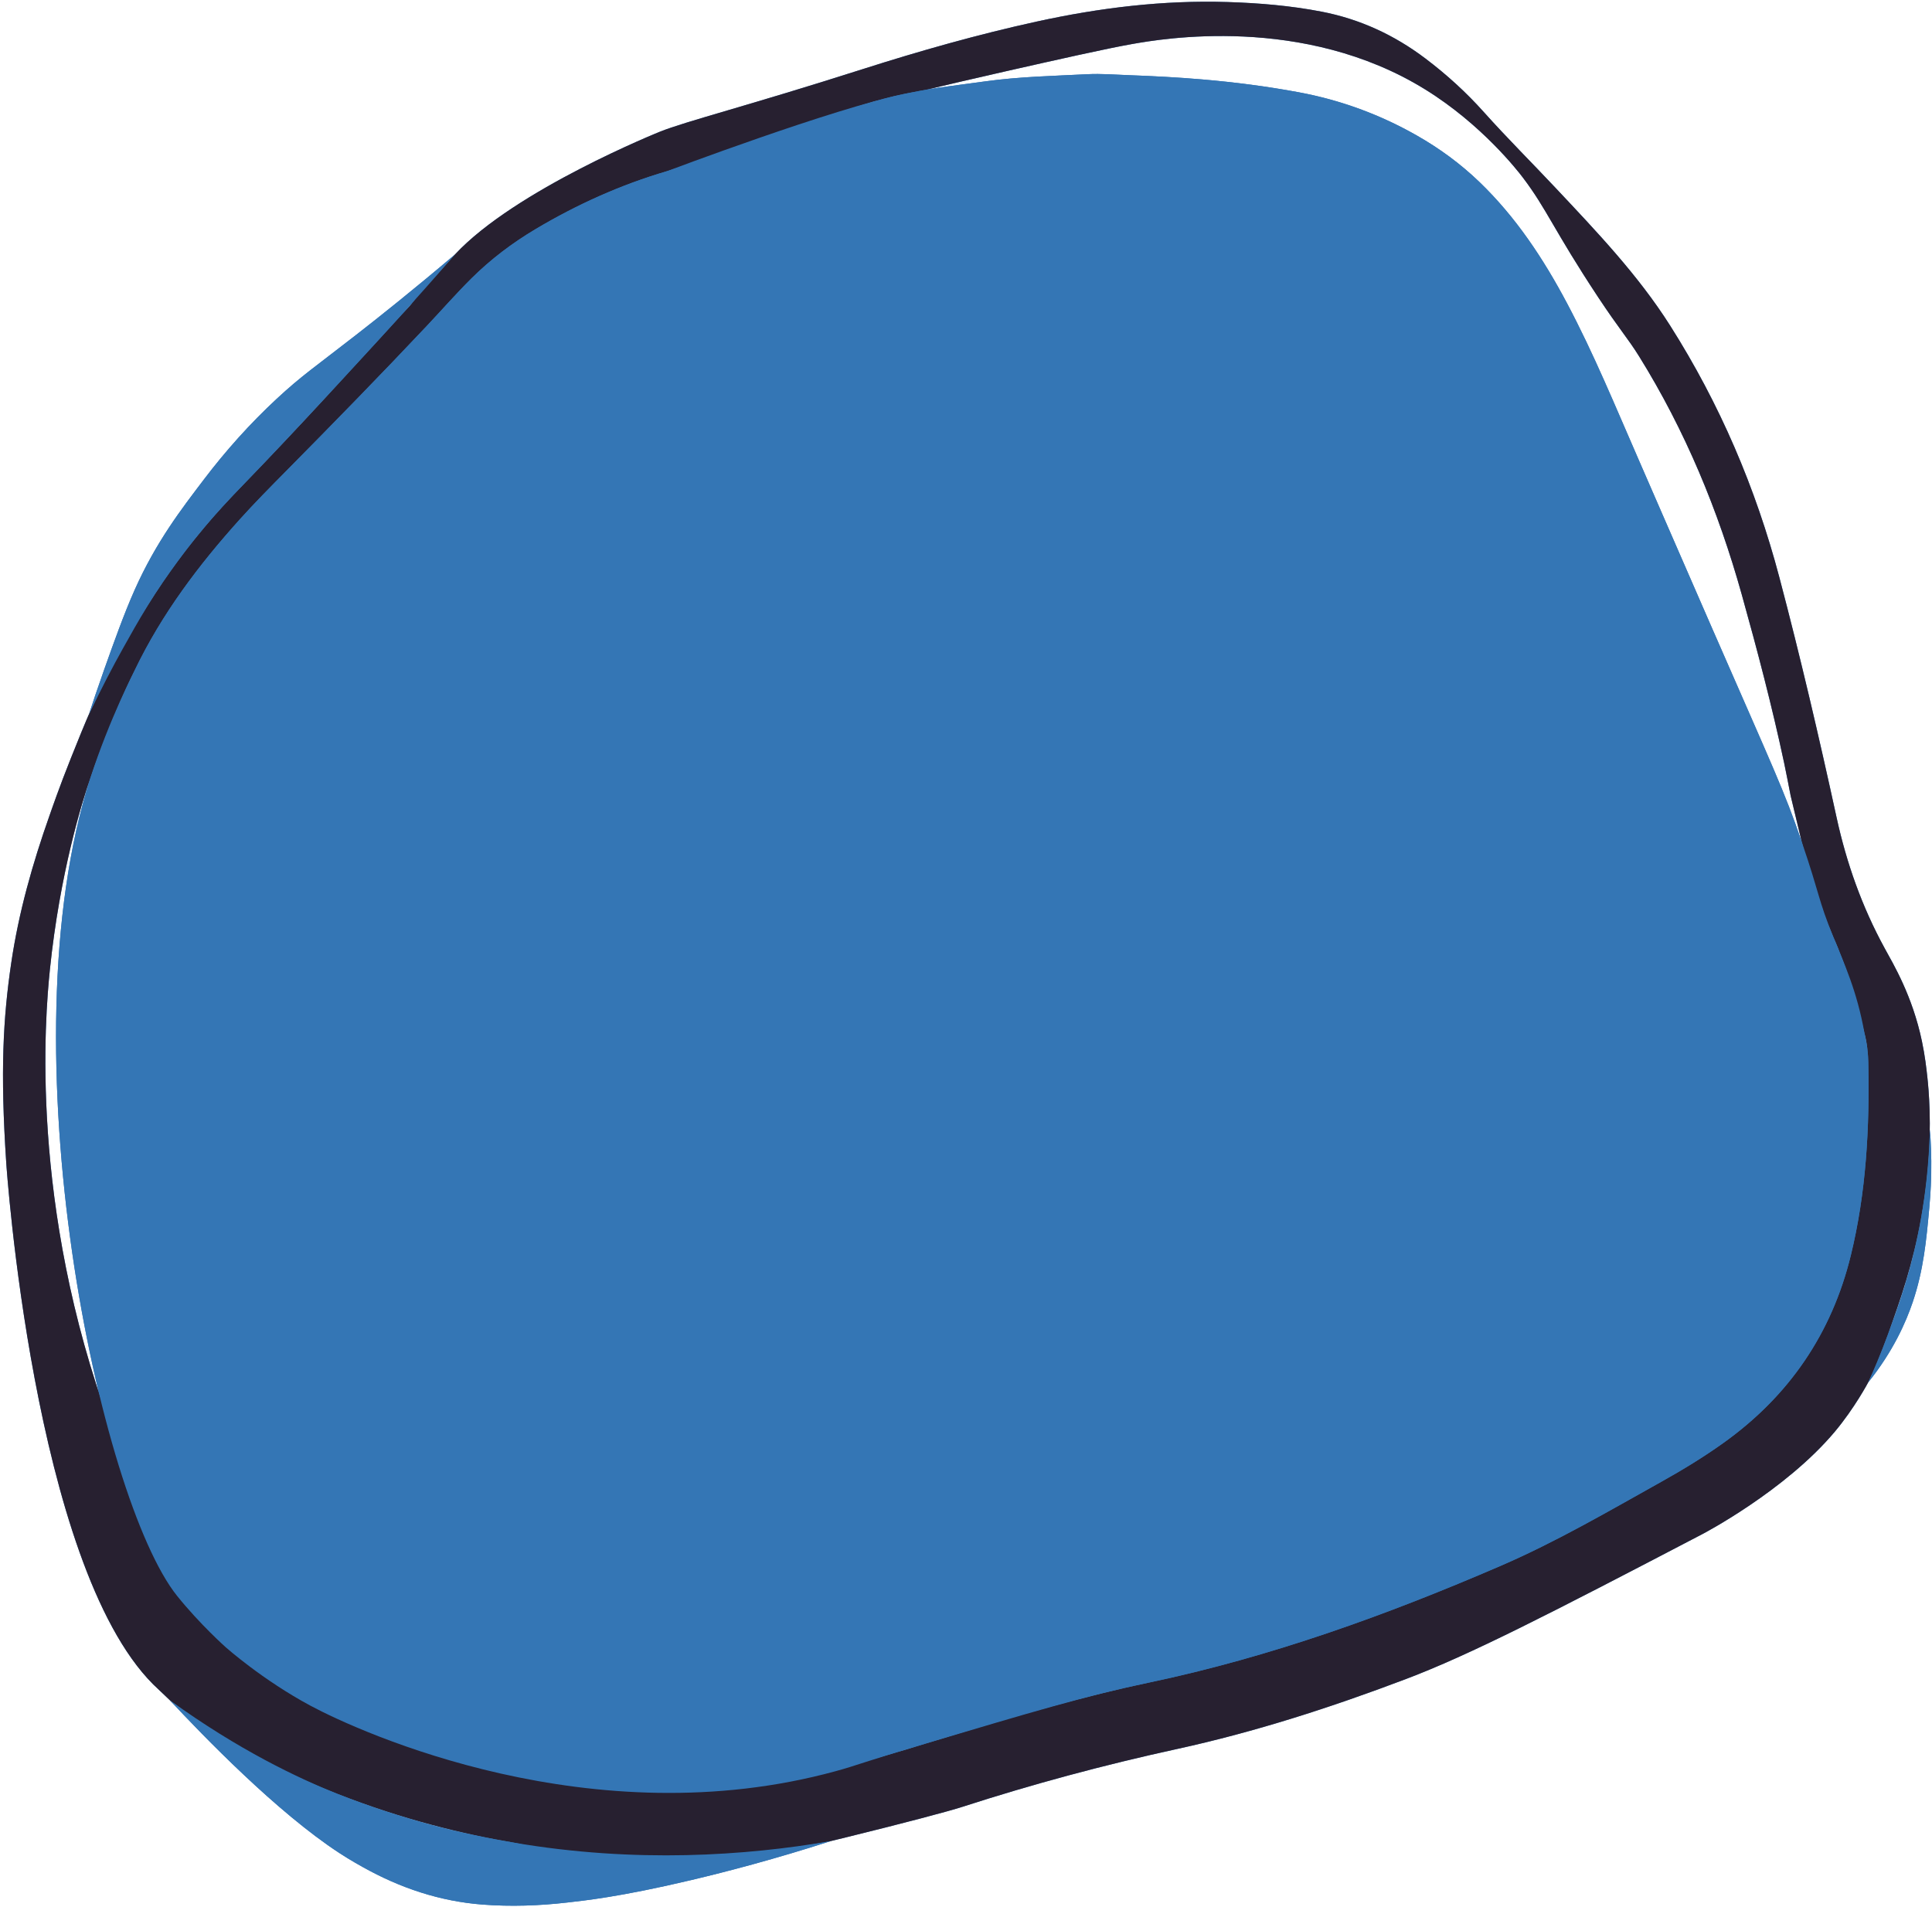
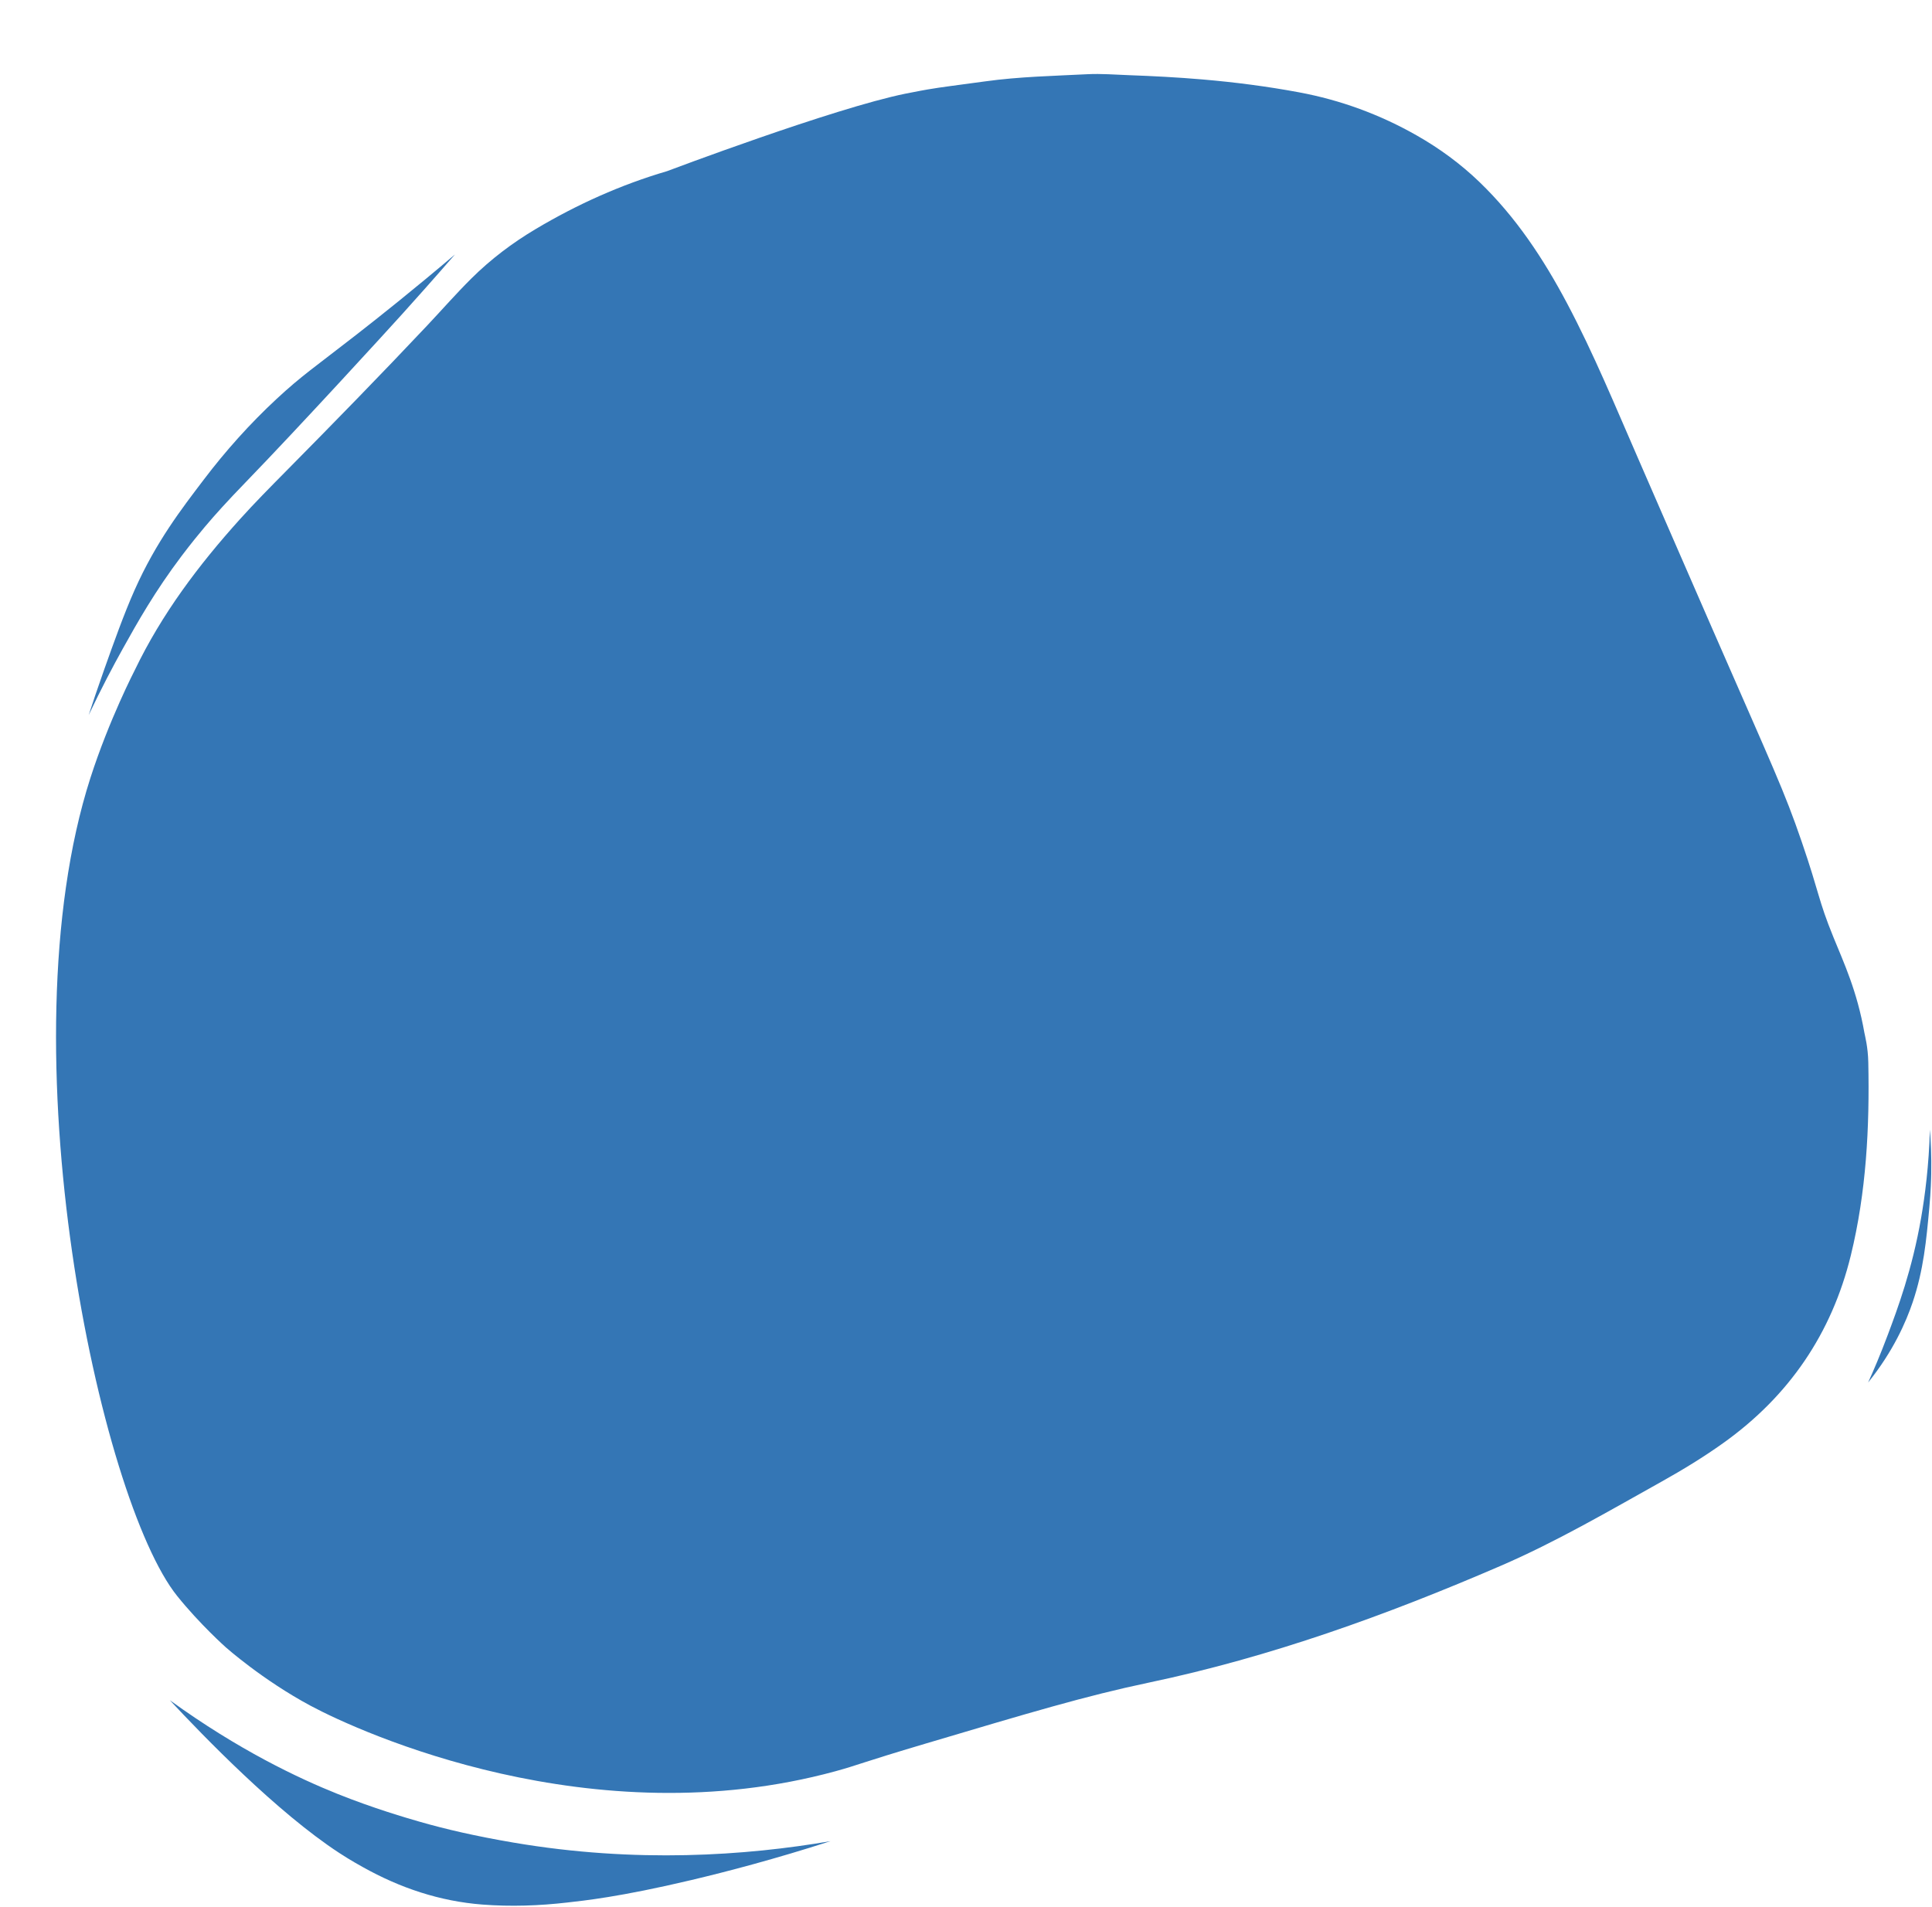
<svg xmlns="http://www.w3.org/2000/svg" fill="#000000" height="444.5" preserveAspectRatio="xMidYMid meet" version="1" viewBox="-0.7 -0.4 450.3 444.5" width="450.3" zoomAndPan="magnify">
  <g id="change1_1">
-     <path d="M448.517,250.697c0.302,2.779,1.069,10.882,0.095,21.652 c-0.444,4.916-1.087,8.564-1.54,11.102c-1.957,10.967-4.751,18.838-7.755,27.254 c-2.563,7.182-3.878,9.792-4.605,11.167c-0,0-3.159,5.978-7.774,11.477 c-11.57,13.788-30.795,23.83-30.795,23.83c-36.095,18.854-54.192,28.149-69.222,33.843 c-17.446,6.609-35.13,12.321-53.357,16.298c-16.876,3.683-33.534,8.155-49.969,13.47 c-3.254,1.052-13.449,3.751-27.116,7.114c-1.566,0.385-2.847,0.696-3.658,0.892 c-0.001,0,0.044-0.007,0.045-0.009c0.004-0.062-38.027,8.302-73.879,0.335l-0-0 c-11.562-1.945-25.649-5.324-41.048-11.362c-12.559-4.924-23.193-10.518-31.851-15.783 c0,0,0.015,0.012,0.015,0.012c-0.516-0.429-1.031-0.859-1.547-1.288 c-0.698-0.482-1.692-1.204-2.829-2.156c-1.037-0.868-1.711-1.526-2.853-2.623 c-2.252-2.164-3.736-3.547-3.887-3.698C7.003,364.188,0.761,270.731,0.761,270.731 c-1.431-21.429-0.73-33.812,1.152-46.613c1.737-11.82,4.977-23.237,8.949-34.466 c0.436-1.233,2.244-6.53,5.015-13.453c3.181-7.946,5.988-14.959,10.765-23.792 c0-0,7.489-13.85,17.74-26.769c0.765-0.965,1.516-1.881,1.516-1.881 c4.956-6.053,9.062-10.09,10.533-11.61C68.881,99.287,80.929,86.057,93.007,72.853 c1.227-1.342,2.571-2.605,3.453-4.235c-0.004,0.005-0.01,0.011-0.01,0.011 c-0.004-0.003,7.9-8.644,8.885-9.704c14.011-15.085,47.787-28.627,47.787-28.627 c6.12-2.454,19.981-5.881,47.146-14.549c13.4-4.276,26.905-8.108,40.645-11.119 c14.656-3.211,29.451-5.025,44.478-4.556c7.355,0.229,14.67,0.838,21.915,2.238 c8.96,1.731,16.987,5.452,24.239,10.939c4.924,3.726,9.473,7.86,13.587,12.46 c5.438,6.079,11.225,11.826,16.804,17.767c9.515,10.13,19.129,20.189,26.633,32.023 c11.563,18.236,19.938,37.805,25.452,58.675c4.899,18.541,9.249,37.206,13.33,55.938 c2.327,10.682,5.932,20.854,11.189,30.477c2.054,3.76,6.5,11.137,8.715,21.739 C447.974,245.768,448.296,248.659,448.517,250.697z M416.654,185.086c-0.504-2.546-0.975-5.099-1.517-7.637 c-2.815-13.207-6.245-26.261-9.879-39.262c-5.469-19.569-13.161-38.188-23.903-55.488 c-2.633-4.24-4.607-6.323-9.542-13.786c-10.43-15.773-11.969-20.554-17.618-27.984 c-1.074-1.413-9.489-12.293-22.684-20.46C303.082,2.872,269.93,8.679,263.25,9.849 c-6.03,1.056-17.899,3.739-29.516,6.364c-7.715,1.744-14.053,3.239-18.289,4.251 c-1.135,0.202-2.921,0.529-5.098,0.967c-14.283,2.871-23.586,8.674-55.579,18.068 c-10.792,3.169-20.946,7.742-30.609,13.491c-5.462,3.25-10.466,7.032-14.973,11.505 c-3.577,3.55-6.89,7.344-10.342,11.008c-10.796,11.462-21.801,22.723-32.87,33.921 c-3.653,3.695-7.308,7.385-10.786,11.248c-9.613,10.675-18.183,22.057-24.445,35.082 c-3.952,8.22-7.366,16.643-10.388,25.241c-1.939,5.515-7.113,22.243-9.422,44.577 c-1.156,11.184-4.791,54.969,14.086,106.344c6.093,16.582,10.495,28.195,21.56,40.246 c12.742,13.876,26.301,19.601,44.558,27.31c17.767,7.502,41.381,17.472,72.222,16.605 c11.039-0.31,25.083-1.73,51.667-10.03c17.168-5.36,34.394-10.51,52.013-14.212 c28.367-5.961,55.474-15.755,82.001-27.214c12.996-5.614,25.232-12.772,37.581-19.672 c4.956-2.769,9.794-5.722,14.418-9.031c15.254-10.915,25.19-25.479,29.637-43.664 c3.613-14.774,4.39-29.853,4.075-45.007c-0.048-2.323-0.313-4.633-0.905-6.881 c-1.993-7.573-4.027-15.132-7.231-22.316c-3.199-7.172-5.557-14.629-7.392-22.257 C418.366,192.224,417.511,188.655,416.654,185.086z M38.875,395.925 c16.09,11.656,30.013,18.206,39.065,21.837c8.396,3.369,16.084,5.61,19.269,6.523 c5.876,1.684,12.778,3.307,21.78,4.839c28.565,4.862,54.229,3.039,73.879-0.335 c-12.953,4.171-24.022,7.069-32.402,9.057c-16.791,3.984-25.267,4.822-28.907,5.241 c-6.59,0.76-13.233,0.992-19.839,0.48c-9.918-0.768-19.156-3.865-27.849-8.733 c-0.553-0.31-2.754-1.504-5.5-3.298C63.813,422.027,46.655,404.255,38.875,395.925z M82.232,77.723 c-9.555,7.441-12.653,9.469-18.451,14.855c-6.214,5.773-11.857,12.07-16.987,18.831 c-5.122,6.75-11.095,14.435-16.125,25.74c-2.478,5.569-4.889,12.349-7.051,18.43 c-1.564,4.4-2.795,8.093-3.644,10.7c2.95-6.241,5.709-11.444,7.926-15.428 c3.431-6.165,7.479-13.377,13.765-21.7c2.195-2.905,4.203-5.341,5.377-6.734 c2.461-2.92,5.295-6.043,9.388-10.271C69.31,98.844,89.831,76.373,93.007,72.853 c2.849-3.157,7.14-7.955,12.328-13.928C95.832,66.991,87.858,73.342,82.232,77.723z M434.713,321.873 c5.896-7.341,8.838-14.146,10.384-18.711c2.549-7.526,3.19-14.529,3.88-22.065 c0.352-3.84,0.424-6.806,0.445-7.938c0.074-4.046-0.095-7.523-0.309-10.232 c-0.236,8.398-1.154,15.387-2.041,20.524c-2.106,12.192-5.55,21.359-7.755,27.254 C437.572,315.376,435.924,319.196,434.713,321.873z M398.27,145.877 c-9.943-22.765-14.874-34.165-17.019-39.066c-5.375-12.284-10.446-24.708-16.744-36.57 c-5.492-10.344-11.881-20.027-20.384-28.212c-4.404-4.24-9.277-7.812-14.563-10.824 c-8.6-4.901-17.776-8.277-27.516-10.088c-7.449-1.386-14.949-2.354-22.503-2.999 c-5.727-0.489-11.453-0.79-17.195-0.998c-3.189-0.115-6.382-0.384-9.565-0.222 c-7.959,0.405-15.93,0.569-23.85,1.669c-6.101,0.847-10.276,1.333-13.486,1.898 c-0,0-2.536,0.446-5.098,0.967c-16.811,3.415-55.579,18.068-55.579,18.068 c-10.792,3.169-20.946,7.742-30.609,13.491c-5.462,3.25-10.466,7.032-14.973,11.505 c-3.577,3.55-6.89,7.344-10.342,11.008c-10.796,11.462-21.801,22.723-32.87,33.921 c-3.653,3.695-7.308,7.385-10.786,11.248c-9.613,10.675-18.183,22.057-24.445,35.082 c-0,0-6.022,11.634-10.388,25.241c-20.221,63.017,2.167,168.114,20.231,190.631 c5.281,6.582,11.35,11.982,11.35,11.982s8.55,7.607,19.705,13.592 c11.855,6.361,65.728,30.773,122.392,15.286c5.266-1.439,5.613-1.872,20.994-6.44 c24.119-7.162,37.241-11.108,52.013-14.212c28.367-5.961,55.474-15.755,82.001-27.214 c12.996-5.614,25.232-12.772,37.581-19.672c4.956-2.769,9.794-5.722,14.418-9.031 c15.254-10.915,25.19-25.479,29.637-43.664c3.613-14.774,4.39-29.853,4.075-45.007 c-0.076-3.635-0.78-6.173-0.905-6.881c-1.722-9.774-4.746-16.207-7.231-22.316 c-3.614-8.887-3.131-9.824-7.392-22.257C415.138,183.87,412.704,178.925,398.27,145.877z" fill="#3476b5" />
-   </g>
+     </g>
  <g id="change2_1">
-     <path d="M448.517,250.697c0.302,2.779,1.069,10.882,0.095,21.652 c-0.444,4.916-1.087,8.564-1.54,11.102c-1.957,10.967-4.751,18.838-7.755,27.254 c-2.563,7.182-3.878,9.792-4.605,11.167c-0,0-3.159,5.978-7.774,11.477 c-11.57,13.788-30.795,23.83-30.795,23.83c-36.095,18.854-54.192,28.149-69.222,33.843 c-17.446,6.609-35.13,12.321-53.357,16.298c-16.876,3.683-33.534,8.155-49.969,13.47 c-3.254,1.052-13.449,3.751-27.116,7.114c-1.566,0.385-2.847,0.696-3.658,0.892 c-0.001,0,0.044-0.007,0.045-0.009c0.004-0.062-38.027,8.302-73.879,0.335l-0-0 c-11.562-1.945-25.649-5.324-41.048-11.362c-12.559-4.924-23.193-10.518-31.851-15.783 c0,0,0.015,0.012,0.015,0.012c-0.516-0.429-1.031-0.859-1.547-1.288 c-0.698-0.482-1.692-1.204-2.829-2.156c-1.037-0.868-1.711-1.526-2.853-2.623 c-2.252-2.164-3.736-3.547-3.887-3.698C7.003,364.188,0.761,270.731,0.761,270.731 c-1.431-21.429-0.73-33.812,1.152-46.613c1.737-11.82,4.977-23.237,8.949-34.466 c0.436-1.233,2.244-6.53,5.015-13.453c3.181-7.946,5.988-14.959,10.765-23.792 c0-0,7.489-13.85,17.74-26.769c0.765-0.965,1.516-1.881,1.516-1.881 c4.956-6.053,9.062-10.09,10.533-11.61C68.881,99.287,80.929,86.057,93.007,72.853 c1.227-1.342,2.571-2.605,3.453-4.235c-0.004,0.005-0.01,0.011-0.01,0.011 c-0.004-0.003,7.9-8.644,8.885-9.704c14.011-15.085,47.787-28.627,47.787-28.627 c6.12-2.454,19.981-5.881,47.146-14.549c13.4-4.276,26.905-8.108,40.645-11.119 c14.656-3.211,29.451-5.025,44.478-4.556c7.355,0.229,14.67,0.838,21.915,2.238 c8.96,1.731,16.987,5.452,24.239,10.939c4.924,3.726,9.473,7.86,13.587,12.46 c5.438,6.079,11.225,11.826,16.804,17.767c9.515,10.13,19.129,20.189,26.633,32.023 c11.563,18.236,19.938,37.805,25.452,58.675c4.899,18.541,9.249,37.206,13.33,55.938 c2.327,10.682,5.932,20.854,11.189,30.477c2.054,3.76,6.5,11.137,8.715,21.739 C447.974,245.768,448.296,248.659,448.517,250.697z M416.654,185.086c-0.504-2.546-0.975-5.099-1.517-7.637 c-2.815-13.207-6.245-26.261-9.879-39.262c-5.469-19.569-13.161-38.188-23.903-55.488 c-2.633-4.24-4.607-6.323-9.542-13.786c-10.43-15.773-11.969-20.554-17.618-27.984 c-1.074-1.413-9.489-12.293-22.684-20.46C303.082,2.872,269.93,8.679,263.25,9.849 c-6.03,1.056-17.899,3.739-29.516,6.364c-7.715,1.744-14.053,3.239-18.289,4.251 c-1.135,0.202-2.921,0.529-5.098,0.967c-14.283,2.871-23.586,8.674-55.579,18.068 c-10.792,3.169-20.946,7.742-30.609,13.491c-5.462,3.25-10.466,7.032-14.973,11.505 c-3.577,3.55-6.89,7.344-10.342,11.008c-10.796,11.462-21.801,22.723-32.87,33.921 c-3.653,3.695-7.308,7.385-10.786,11.248c-9.613,10.675-18.183,22.057-24.445,35.082 c-3.952,8.22-7.366,16.643-10.388,25.241c-1.939,5.515-7.113,22.243-9.422,44.577 c-1.156,11.184-4.791,54.969,14.086,106.344c6.093,16.582,10.495,28.195,21.56,40.246 c12.742,13.876,26.301,19.601,44.558,27.31c17.767,7.502,41.381,17.472,72.222,16.605 c11.039-0.31,25.083-1.73,51.667-10.03c17.168-5.36,34.394-10.51,52.013-14.212 c28.367-5.961,55.474-15.755,82.001-27.214c12.996-5.614,25.232-12.772,37.581-19.672 c4.956-2.769,9.794-5.722,14.418-9.031c15.254-10.915,25.19-25.479,29.637-43.664 c3.613-14.774,4.39-29.853,4.075-45.007c-0.048-2.323-0.313-4.633-0.905-6.881 c-1.993-7.573-4.027-15.132-7.231-22.316c-3.199-7.172-5.557-14.629-7.392-22.257 C418.366,192.224,417.511,188.655,416.654,185.086z" fill="#272030" />
-   </g>
+     </g>
  <g id="change1_2">
    <path d="M38.875,395.925c16.09,11.656,30.013,18.206,39.065,21.837 c8.396,3.369,16.084,5.61,19.269,6.523c5.876,1.684,12.778,3.307,21.78,4.839 c28.565,4.862,54.229,3.039,73.879-0.335c-12.953,4.171-24.022,7.069-32.402,9.057 c-16.791,3.984-25.267,4.822-28.907,5.241c-6.59,0.76-13.233,0.992-19.839,0.48 c-9.918-0.768-19.156-3.865-27.849-8.733c-0.553-0.31-2.754-1.504-5.5-3.298 C63.813,422.027,46.655,404.255,38.875,395.925z M82.232,77.723c-9.555,7.441-12.653,9.469-18.451,14.855 c-6.214,5.773-11.857,12.07-16.987,18.831c-5.122,6.75-11.095,14.435-16.125,25.74 c-2.478,5.569-4.889,12.349-7.051,18.43c-1.564,4.4-2.795,8.093-3.644,10.7 c2.95-6.241,5.709-11.444,7.926-15.428c3.431-6.165,7.479-13.377,13.765-21.7 c2.195-2.905,4.203-5.341,5.377-6.734c2.461-2.92,5.295-6.043,9.388-10.271 C69.31,98.844,89.831,76.373,93.007,72.853c2.849-3.157,7.14-7.955,12.328-13.928 C95.832,66.991,87.858,73.342,82.232,77.723z M434.713,321.873c5.896-7.341,8.838-14.146,10.384-18.711 c2.549-7.526,3.19-14.529,3.88-22.065c0.352-3.84,0.424-6.806,0.445-7.938 c0.074-4.046-0.095-7.523-0.309-10.232c-0.236,8.398-1.154,15.387-2.041,20.524 c-2.106,12.192-5.55,21.359-7.755,27.254C437.572,315.376,435.924,319.196,434.713,321.873z M398.27,145.877c-9.943-22.765-14.874-34.165-17.019-39.066c-5.375-12.284-10.446-24.708-16.744-36.57 c-5.492-10.344-11.881-20.027-20.384-28.212c-4.404-4.24-9.277-7.812-14.563-10.824 c-8.6-4.901-17.776-8.277-27.516-10.088c-7.449-1.386-14.949-2.354-22.503-2.999 c-5.727-0.489-11.453-0.79-17.195-0.998c-3.189-0.115-6.382-0.384-9.565-0.222 c-7.959,0.405-15.93,0.569-23.85,1.669c-6.101,0.847-10.276,1.333-13.486,1.898 c-0,0-2.536,0.446-5.098,0.967c-16.811,3.415-55.579,18.068-55.579,18.068 c-10.792,3.169-20.946,7.742-30.609,13.491c-5.462,3.25-10.466,7.032-14.973,11.505 c-3.577,3.55-6.89,7.344-10.342,11.008c-10.796,11.462-21.801,22.723-32.87,33.921 c-3.653,3.695-7.308,7.385-10.786,11.248c-9.613,10.675-18.183,22.057-24.445,35.082 c-0,0-6.022,11.634-10.388,25.241c-20.221,63.017,2.167,168.114,20.231,190.631 c5.281,6.582,11.35,11.982,11.35,11.982s8.55,7.607,19.705,13.592 c11.855,6.361,65.728,30.773,122.392,15.286c5.266-1.439,5.613-1.872,20.994-6.44 c24.119-7.162,37.241-11.108,52.013-14.212c28.367-5.961,55.474-15.755,82.001-27.214 c12.996-5.614,25.232-12.772,37.581-19.672c4.956-2.769,9.794-5.722,14.418-9.031 c15.254-10.915,25.19-25.479,29.637-43.664c3.613-14.774,4.39-29.853,4.075-45.007 c-0.076-3.635-0.78-6.173-0.905-6.881c-1.722-9.774-4.746-16.207-7.231-22.316 c-3.614-8.887-3.131-9.824-7.392-22.257C415.138,183.87,412.704,178.925,398.27,145.877z" fill="#3476b5" />
  </g>
</svg>